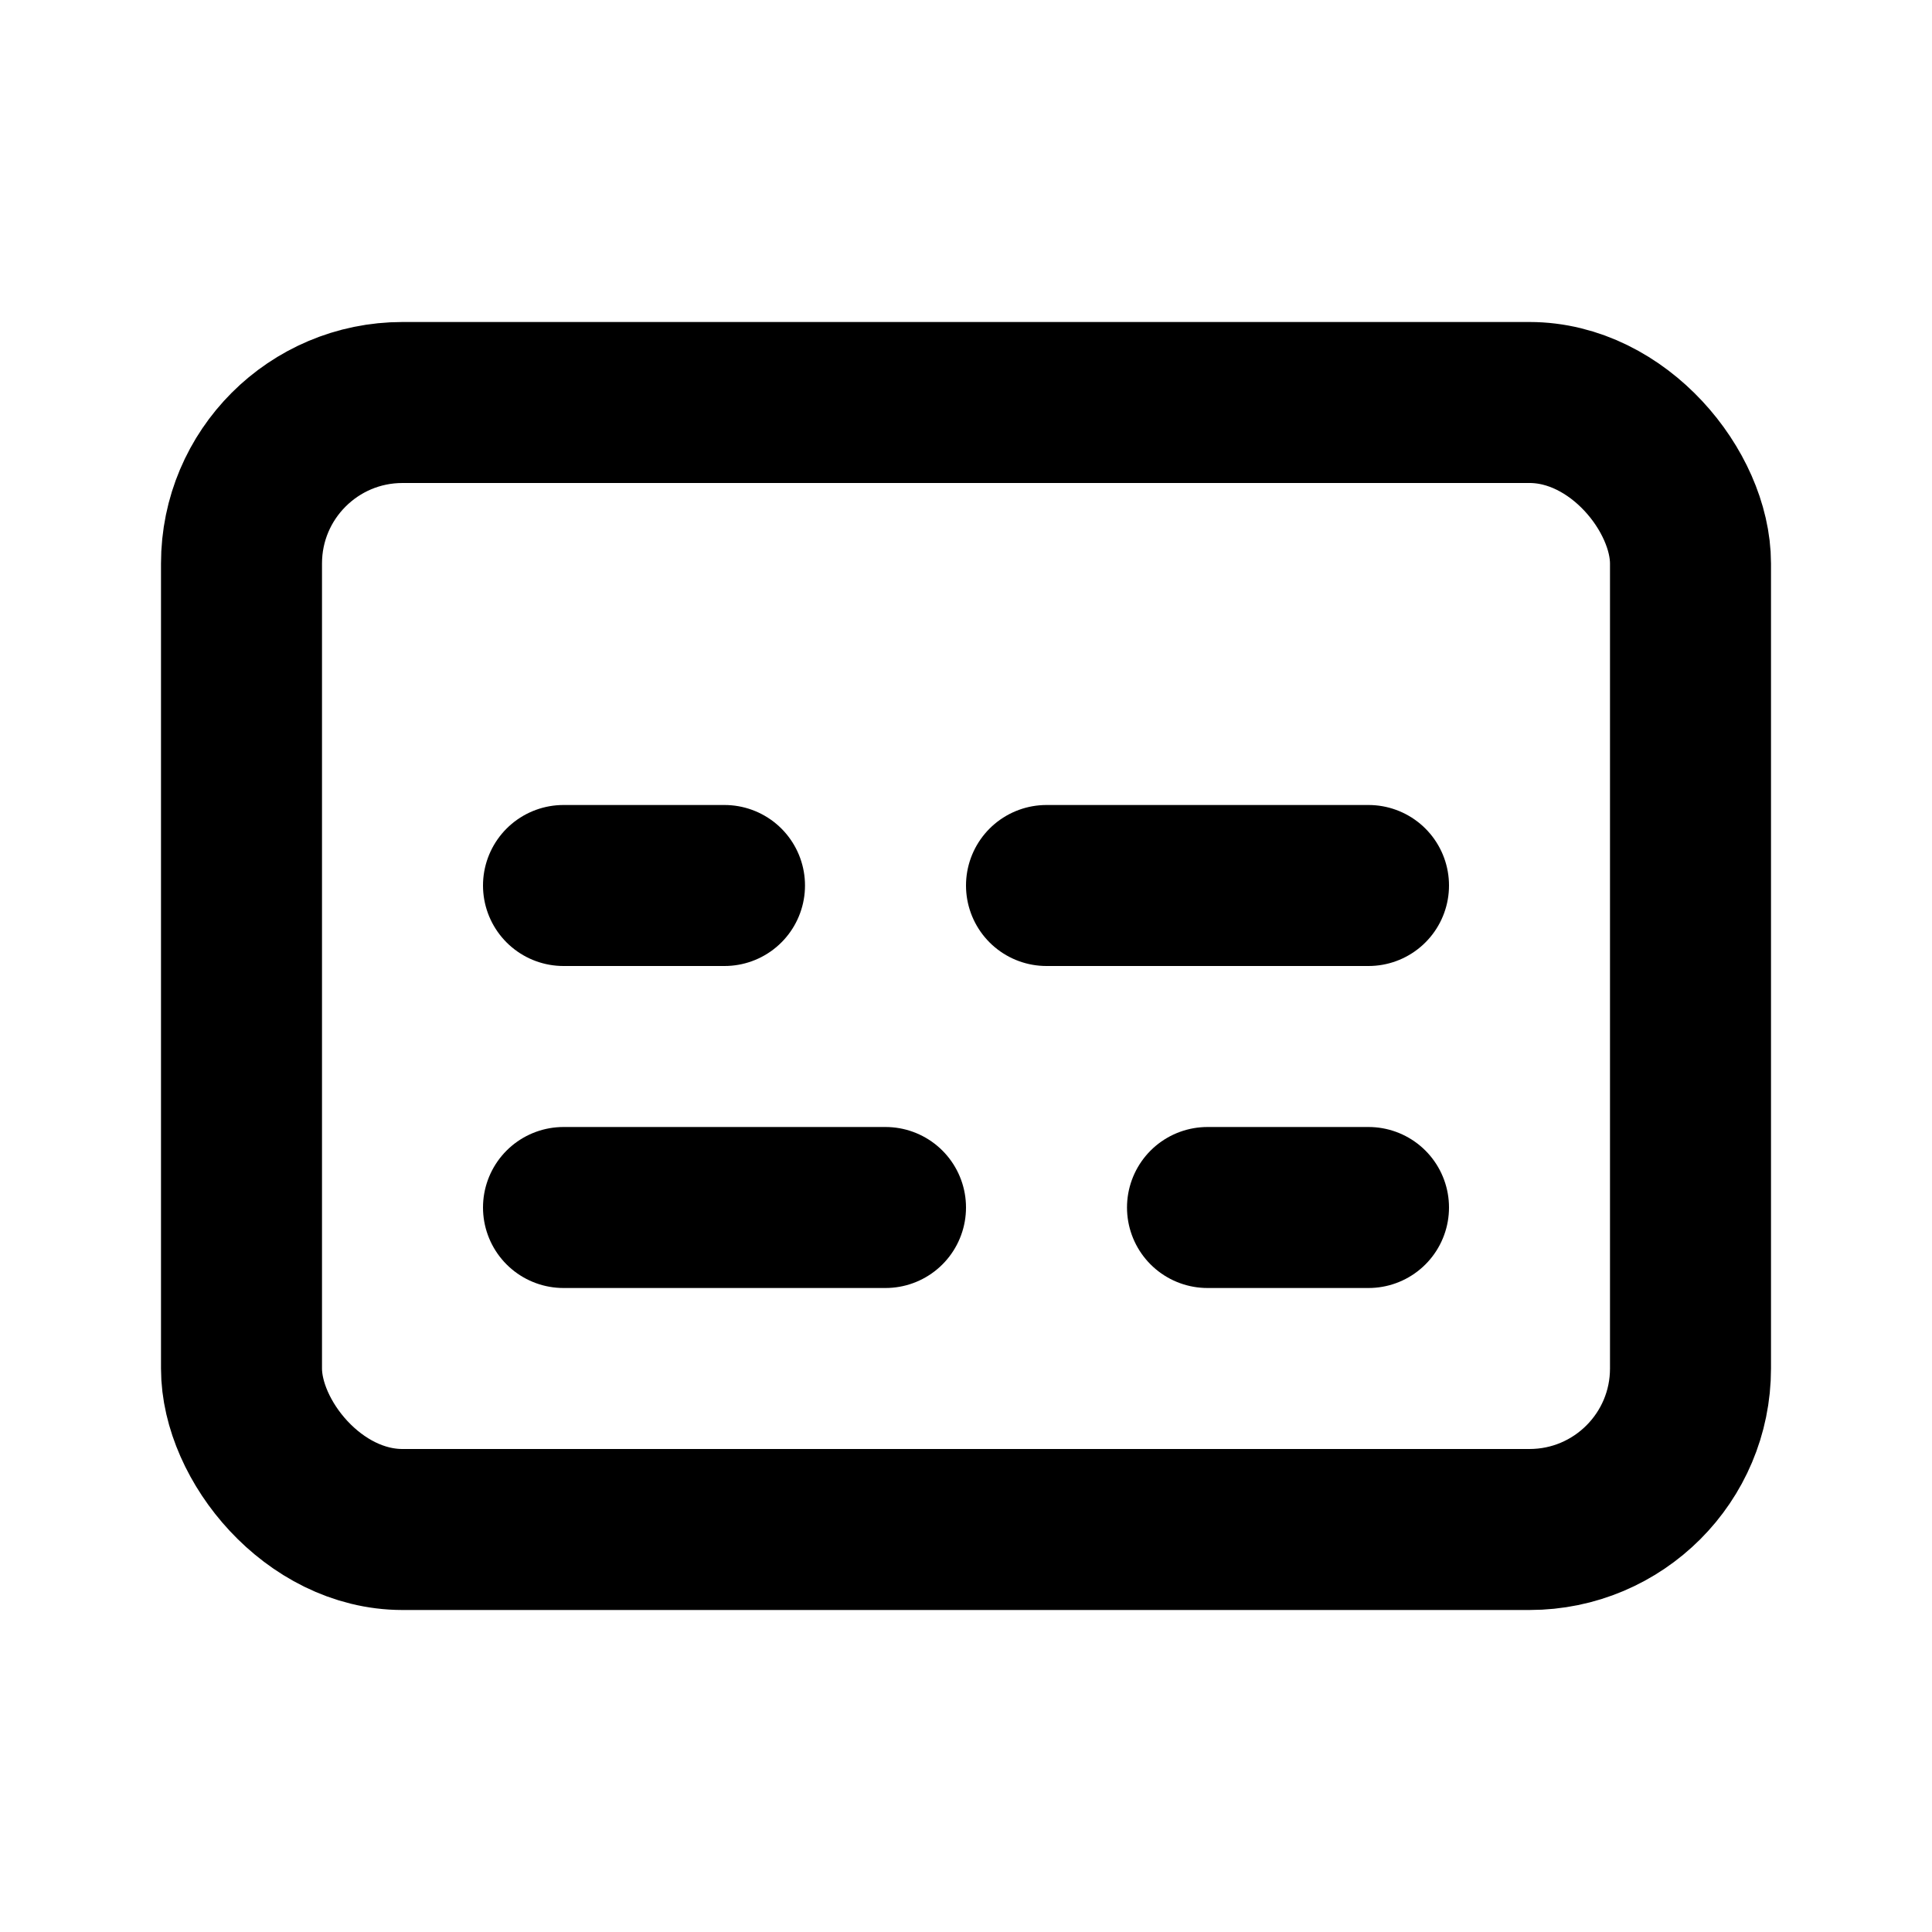
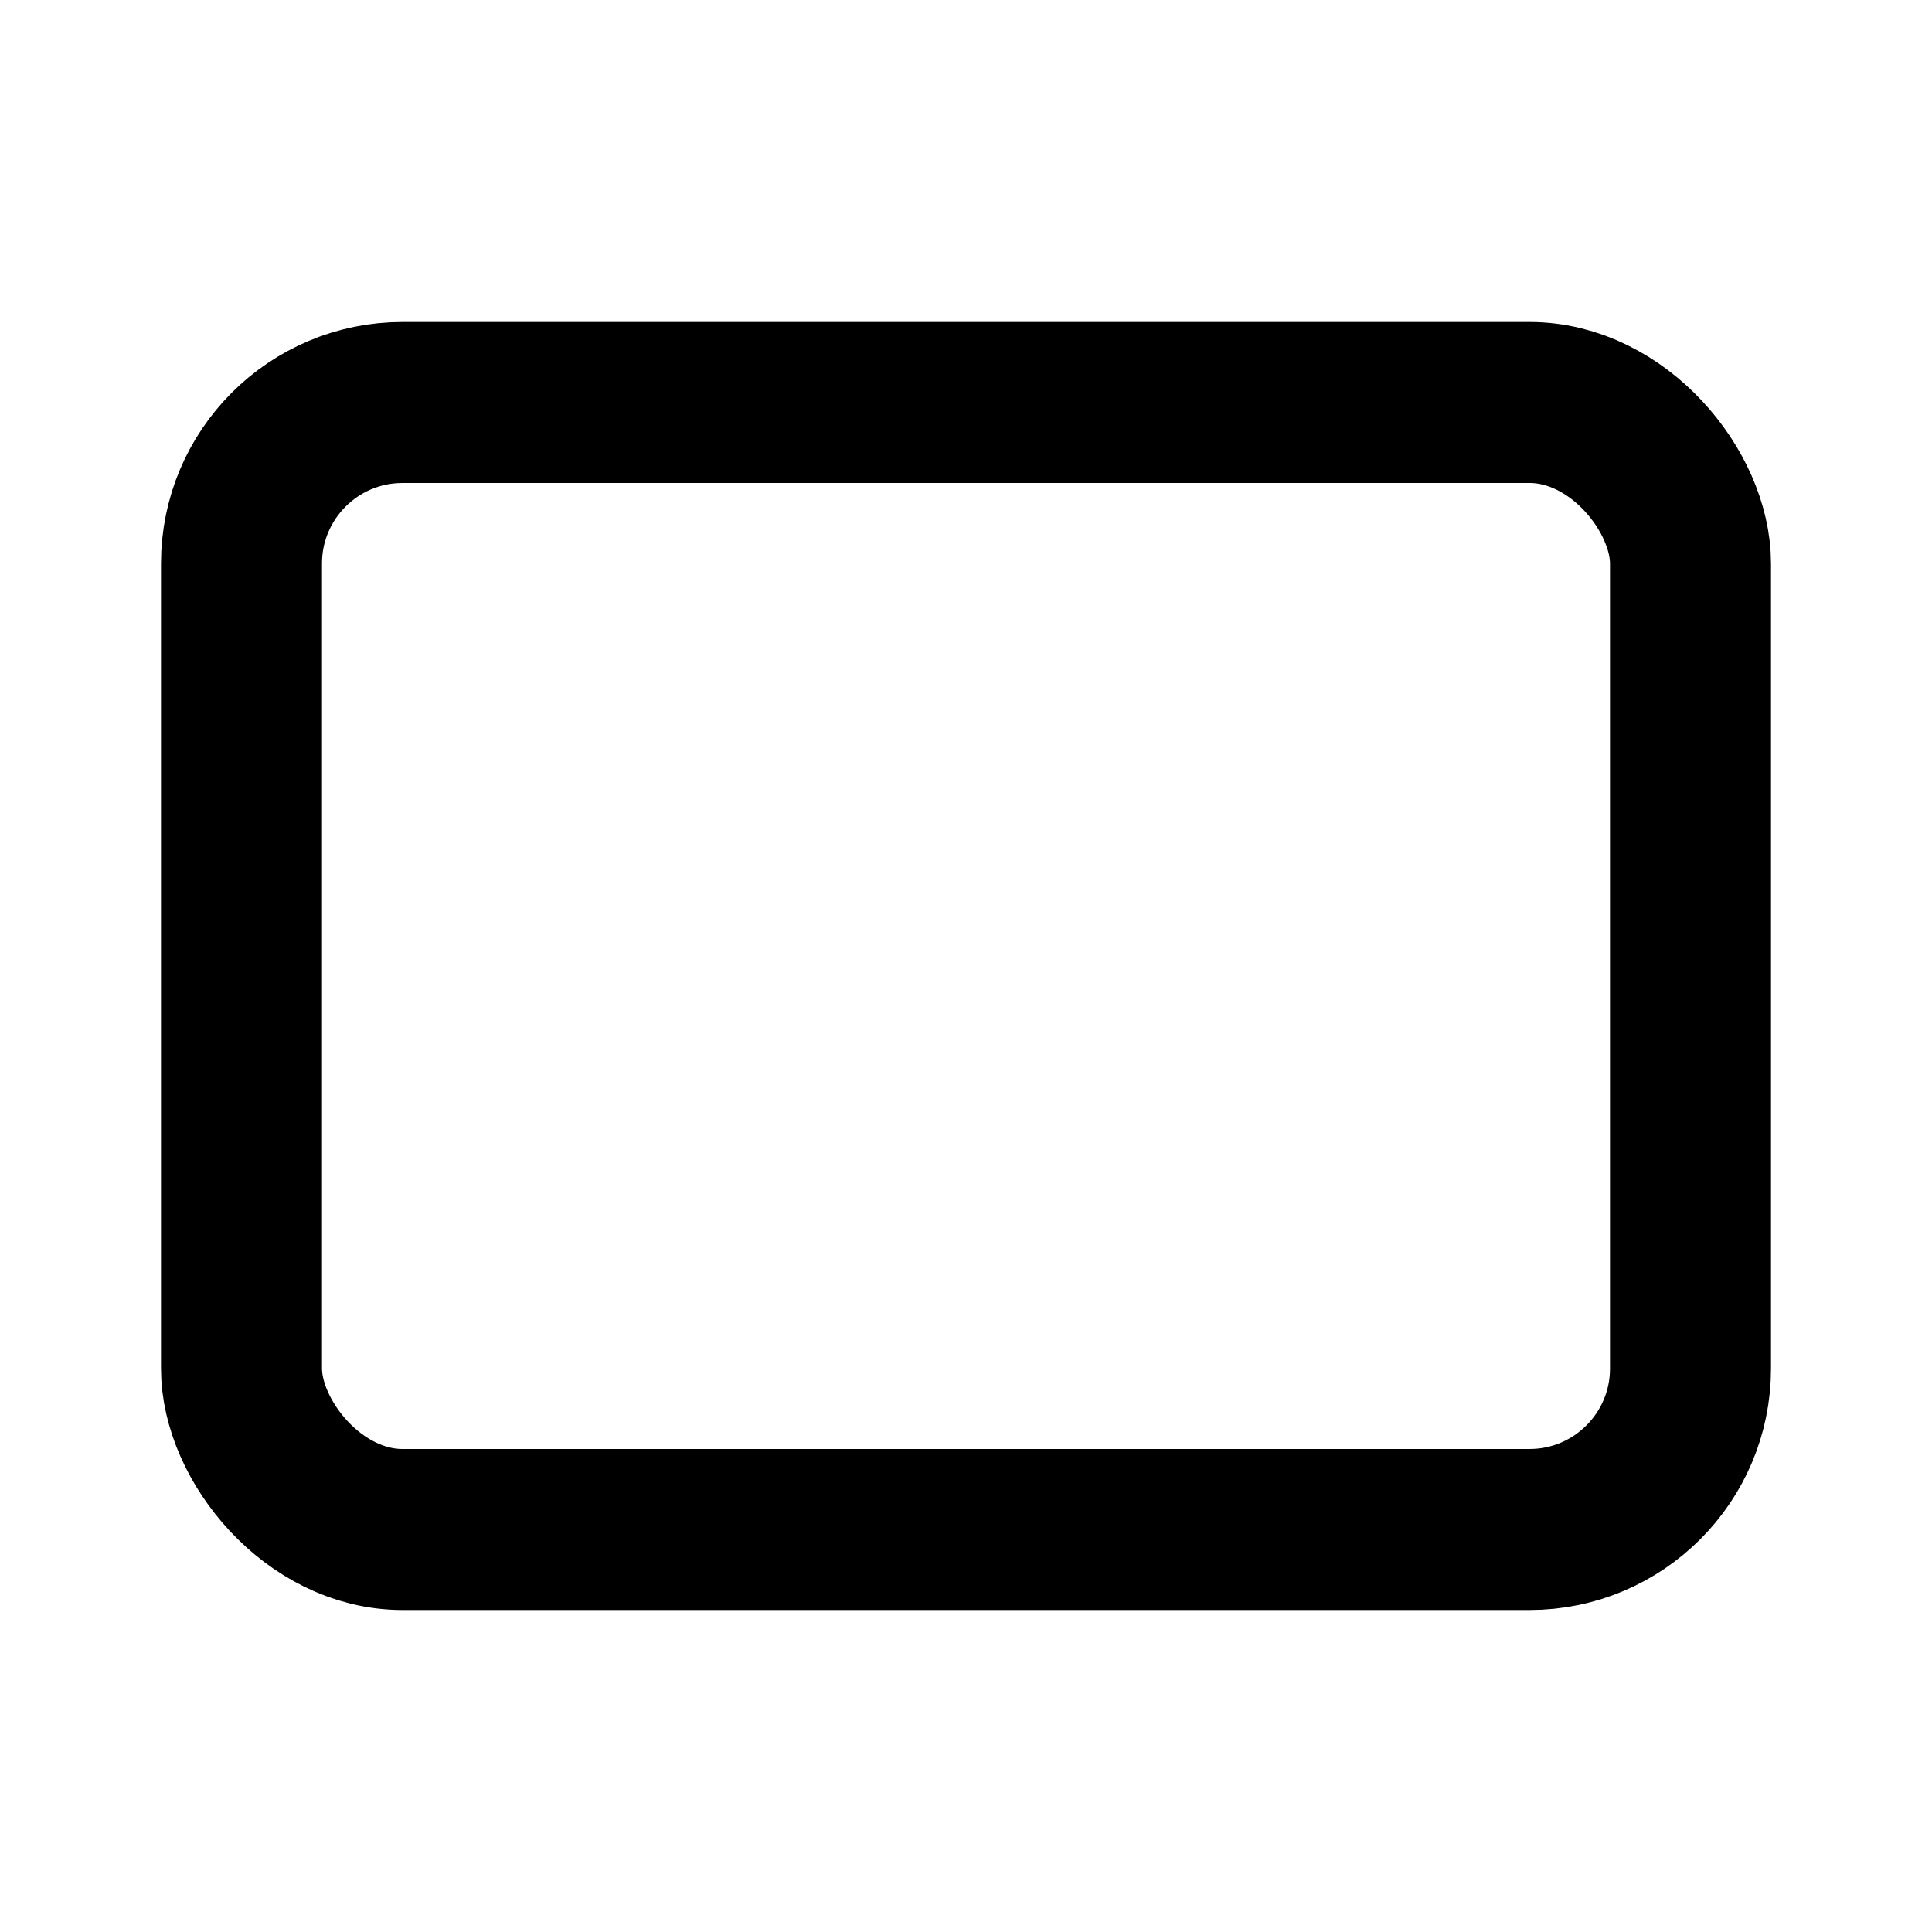
<svg xmlns="http://www.w3.org/2000/svg" width="32" height="32" viewBox="0 0 24 24" fill="none" stroke="#000000" stroke-width="2" stroke-linecap="round" stroke-linejoin="round">
  <rect width="18" height="14" x="3" y="5" rx="2" ry="2" />
-   <path d="M7 15h4M15 15h2M7 11h2M13 11h4" />
</svg>